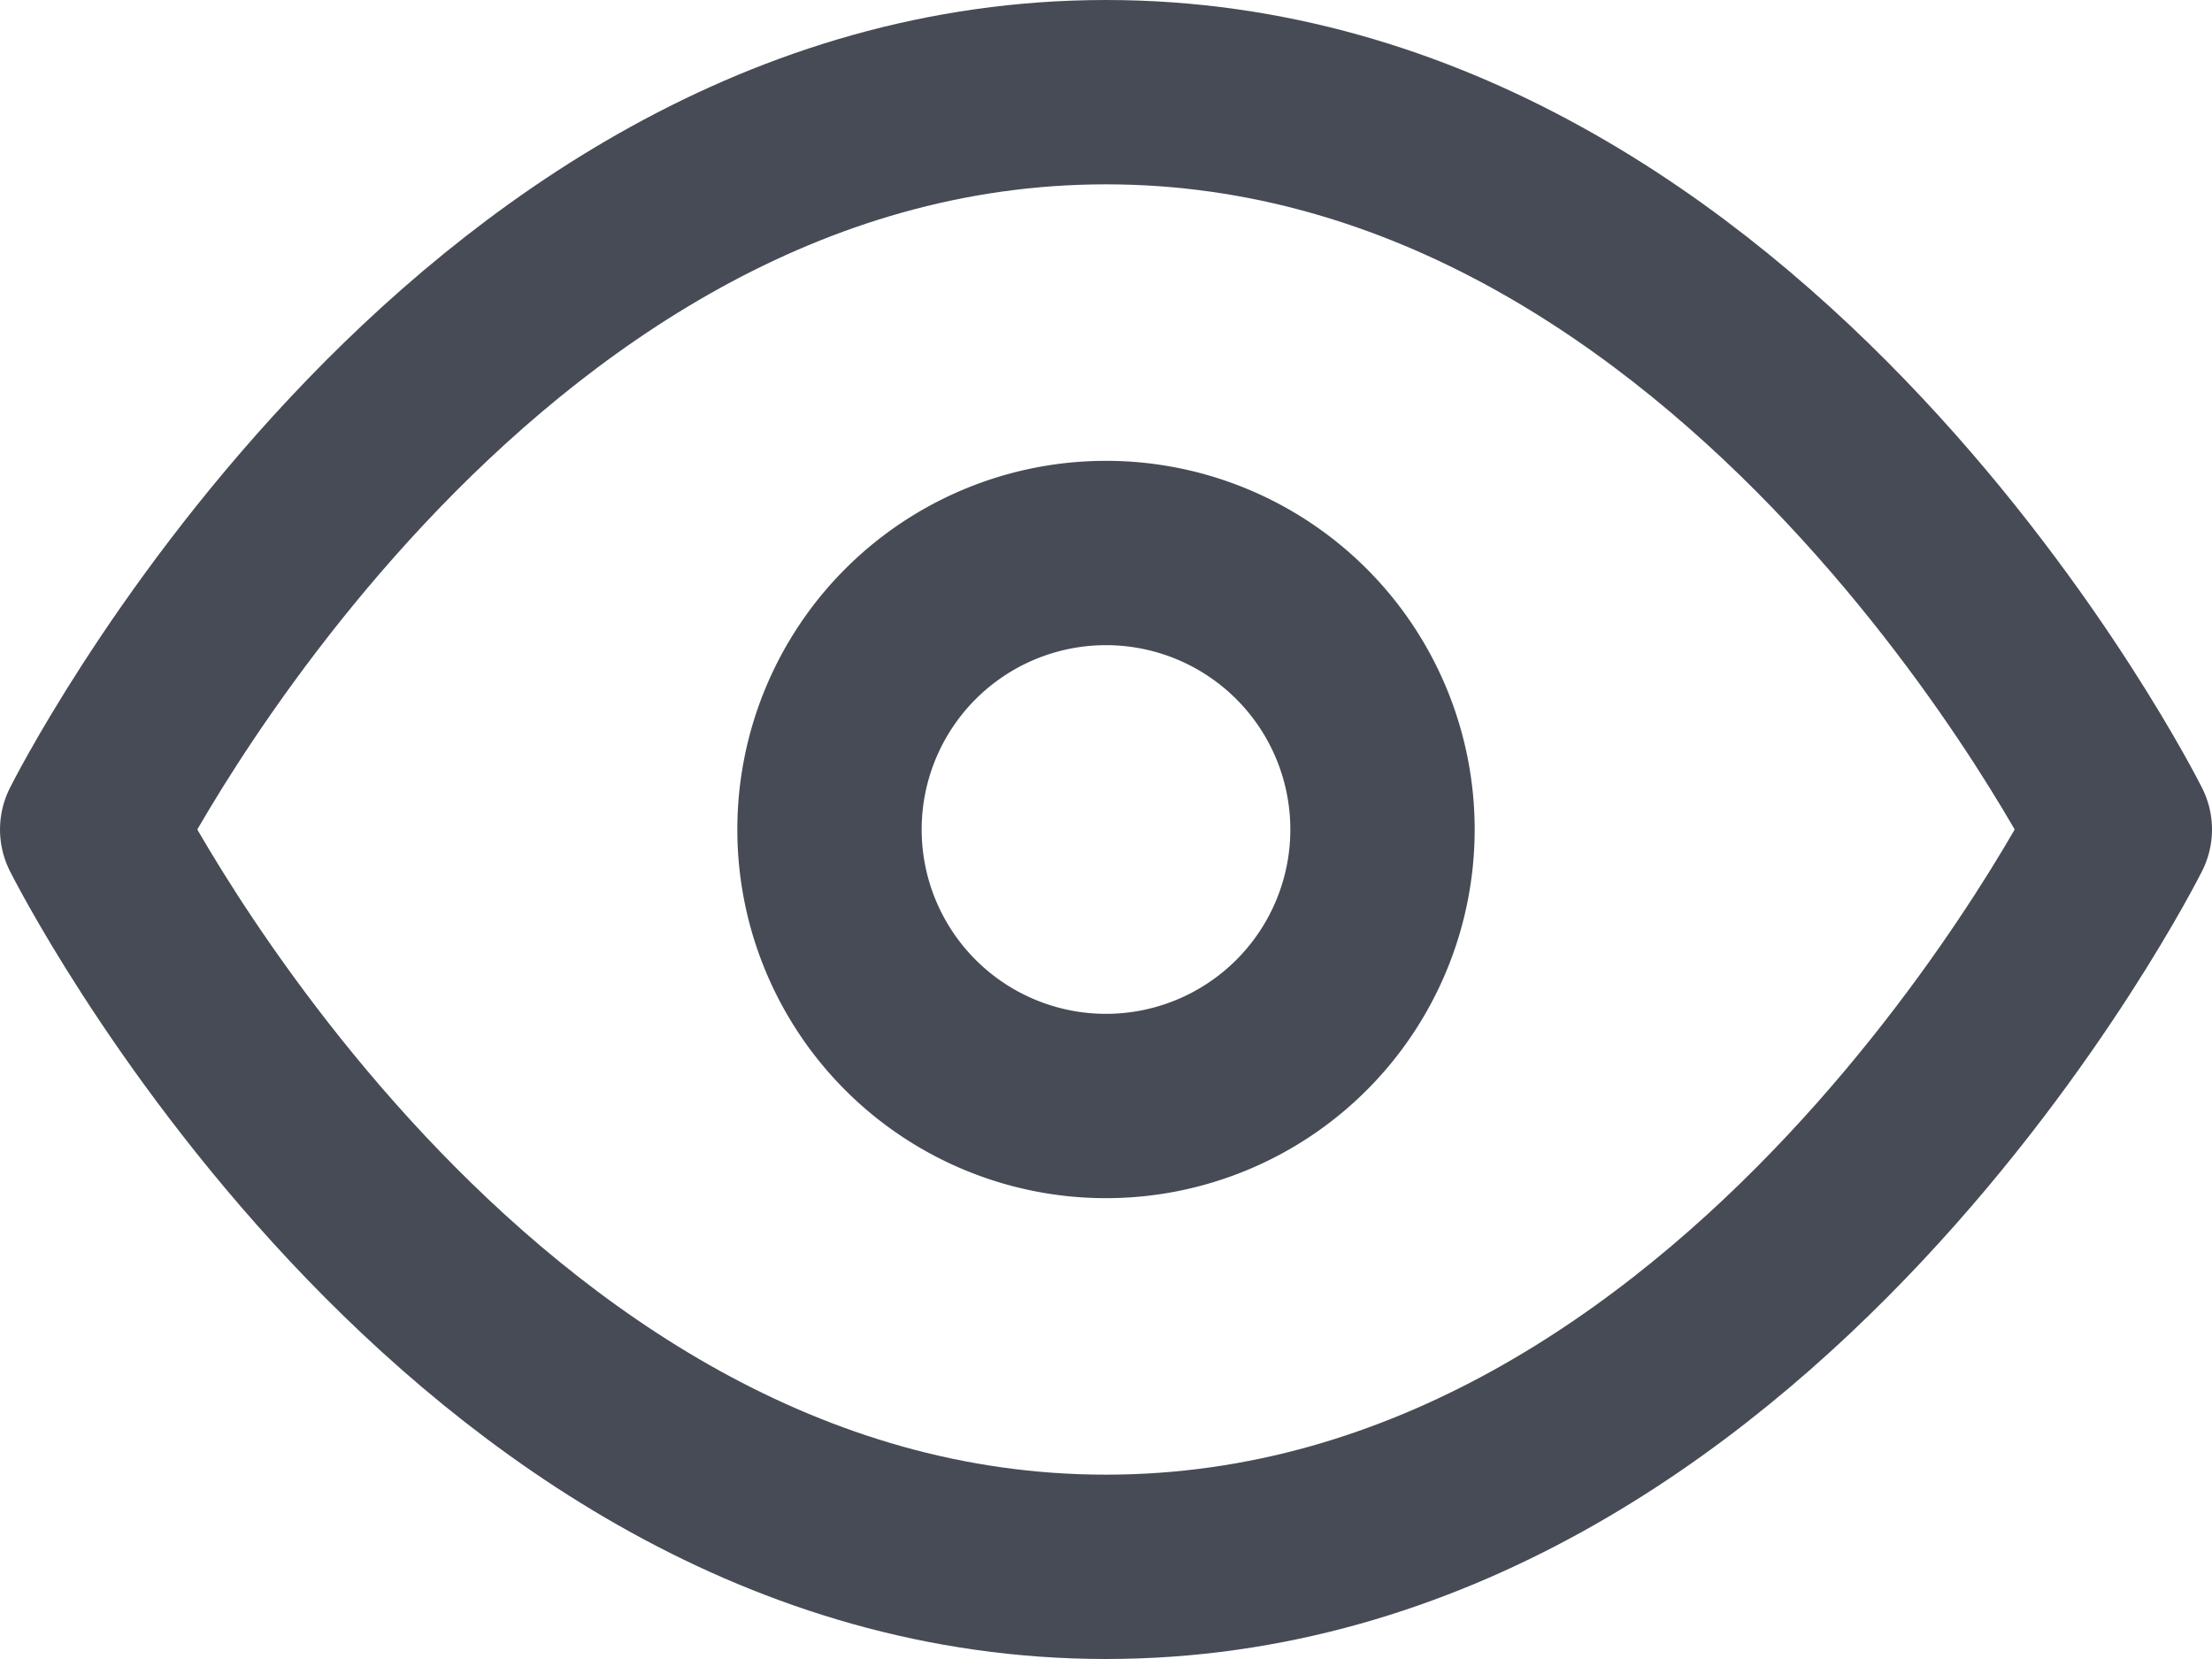
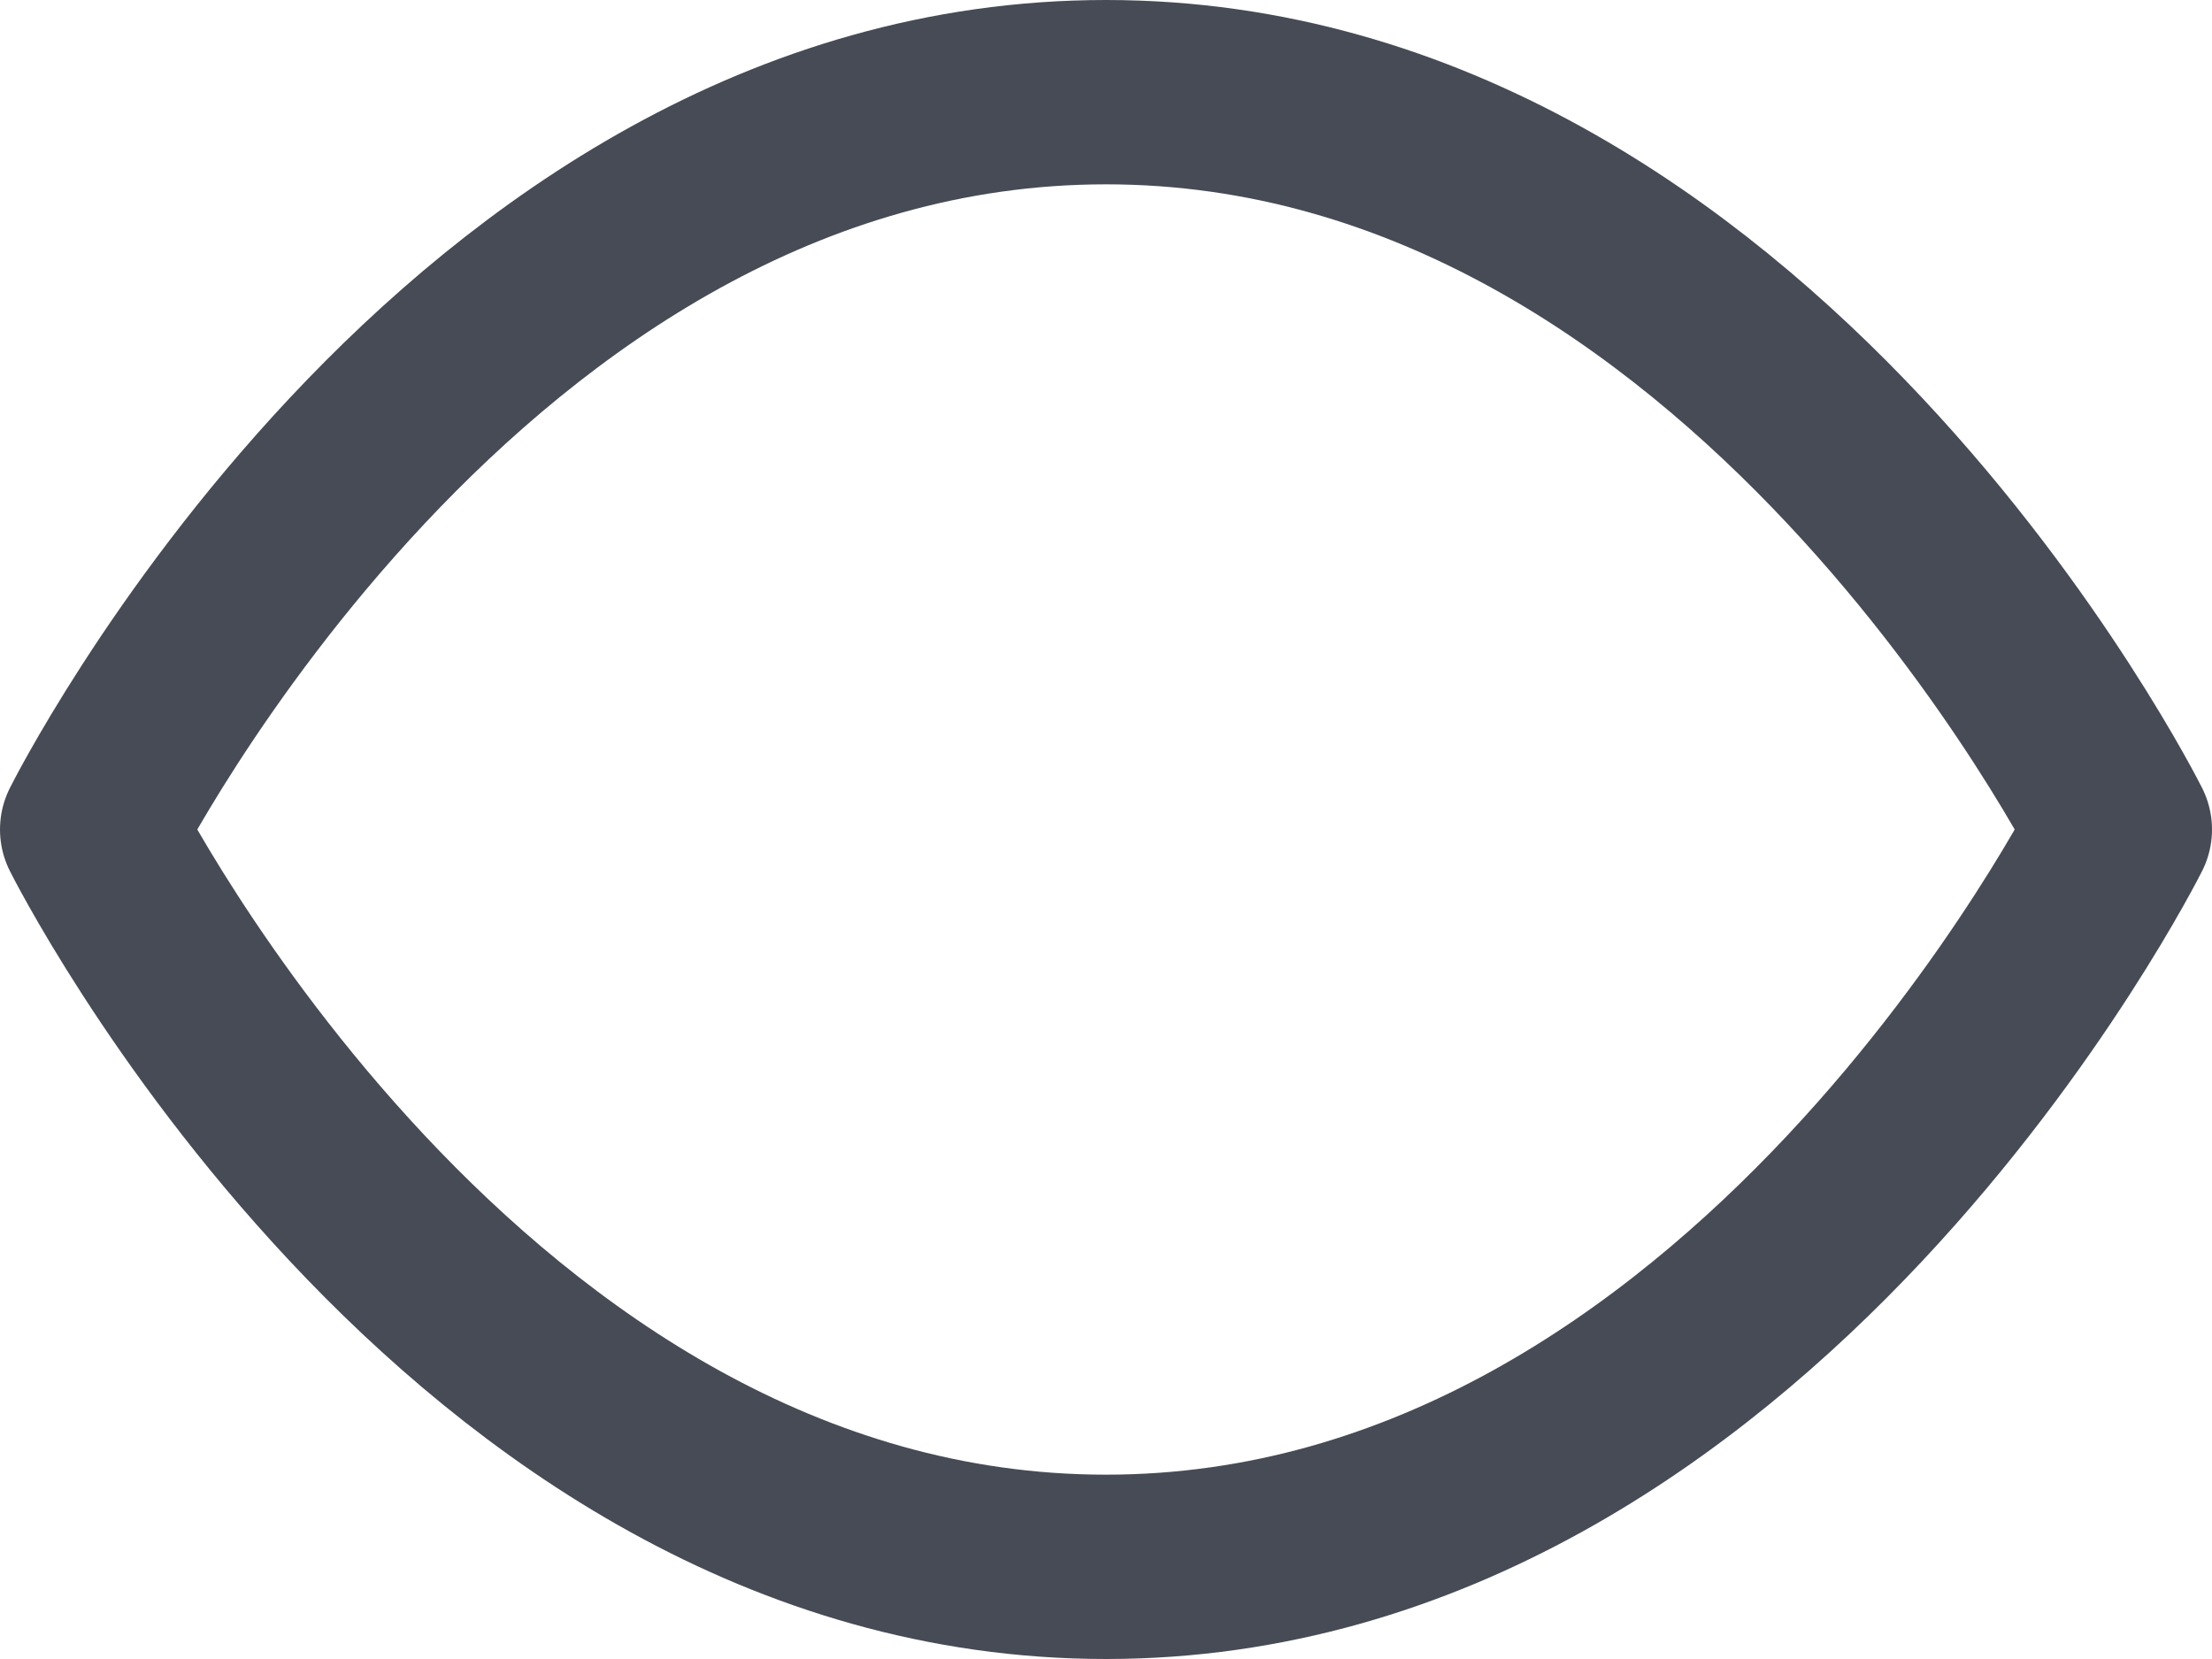
<svg xmlns="http://www.w3.org/2000/svg" width="36" height="27" viewBox="0 0 36 27">
  <g id="Icon_feather-eye" data-name="Icon feather-eye" transform="translate(1.5 1.5)">
-     <path id="Path_484" data-name="Path 484" d="M1.5,18S7.5,6,18,6,34.5,18,34.5,18,28.5,30,18,30,1.5,18,1.5,18Z" transform="translate(-1.5 -6)" fill="none" stroke="#474b55" stroke-linecap="round" stroke-linejoin="round" stroke-width="3" />
-     <path id="Path_485" data-name="Path 485" d="M22.5,18A4.5,4.5,0,1,1,18,13.5,4.5,4.5,0,0,1,22.5,18Z" transform="translate(-1.5 -6)" fill="none" stroke="#474b55" stroke-linecap="round" stroke-linejoin="round" stroke-width="3" />
+     <path id="Path_484" data-name="Path 484" d="M1.5,18S7.5,6,18,6,34.5,18,34.5,18,28.5,30,18,30,1.5,18,1.5,18" transform="translate(-1.5 -6)" fill="none" stroke="#474b55" stroke-linecap="round" stroke-linejoin="round" stroke-width="3" />
  </g>
</svg>